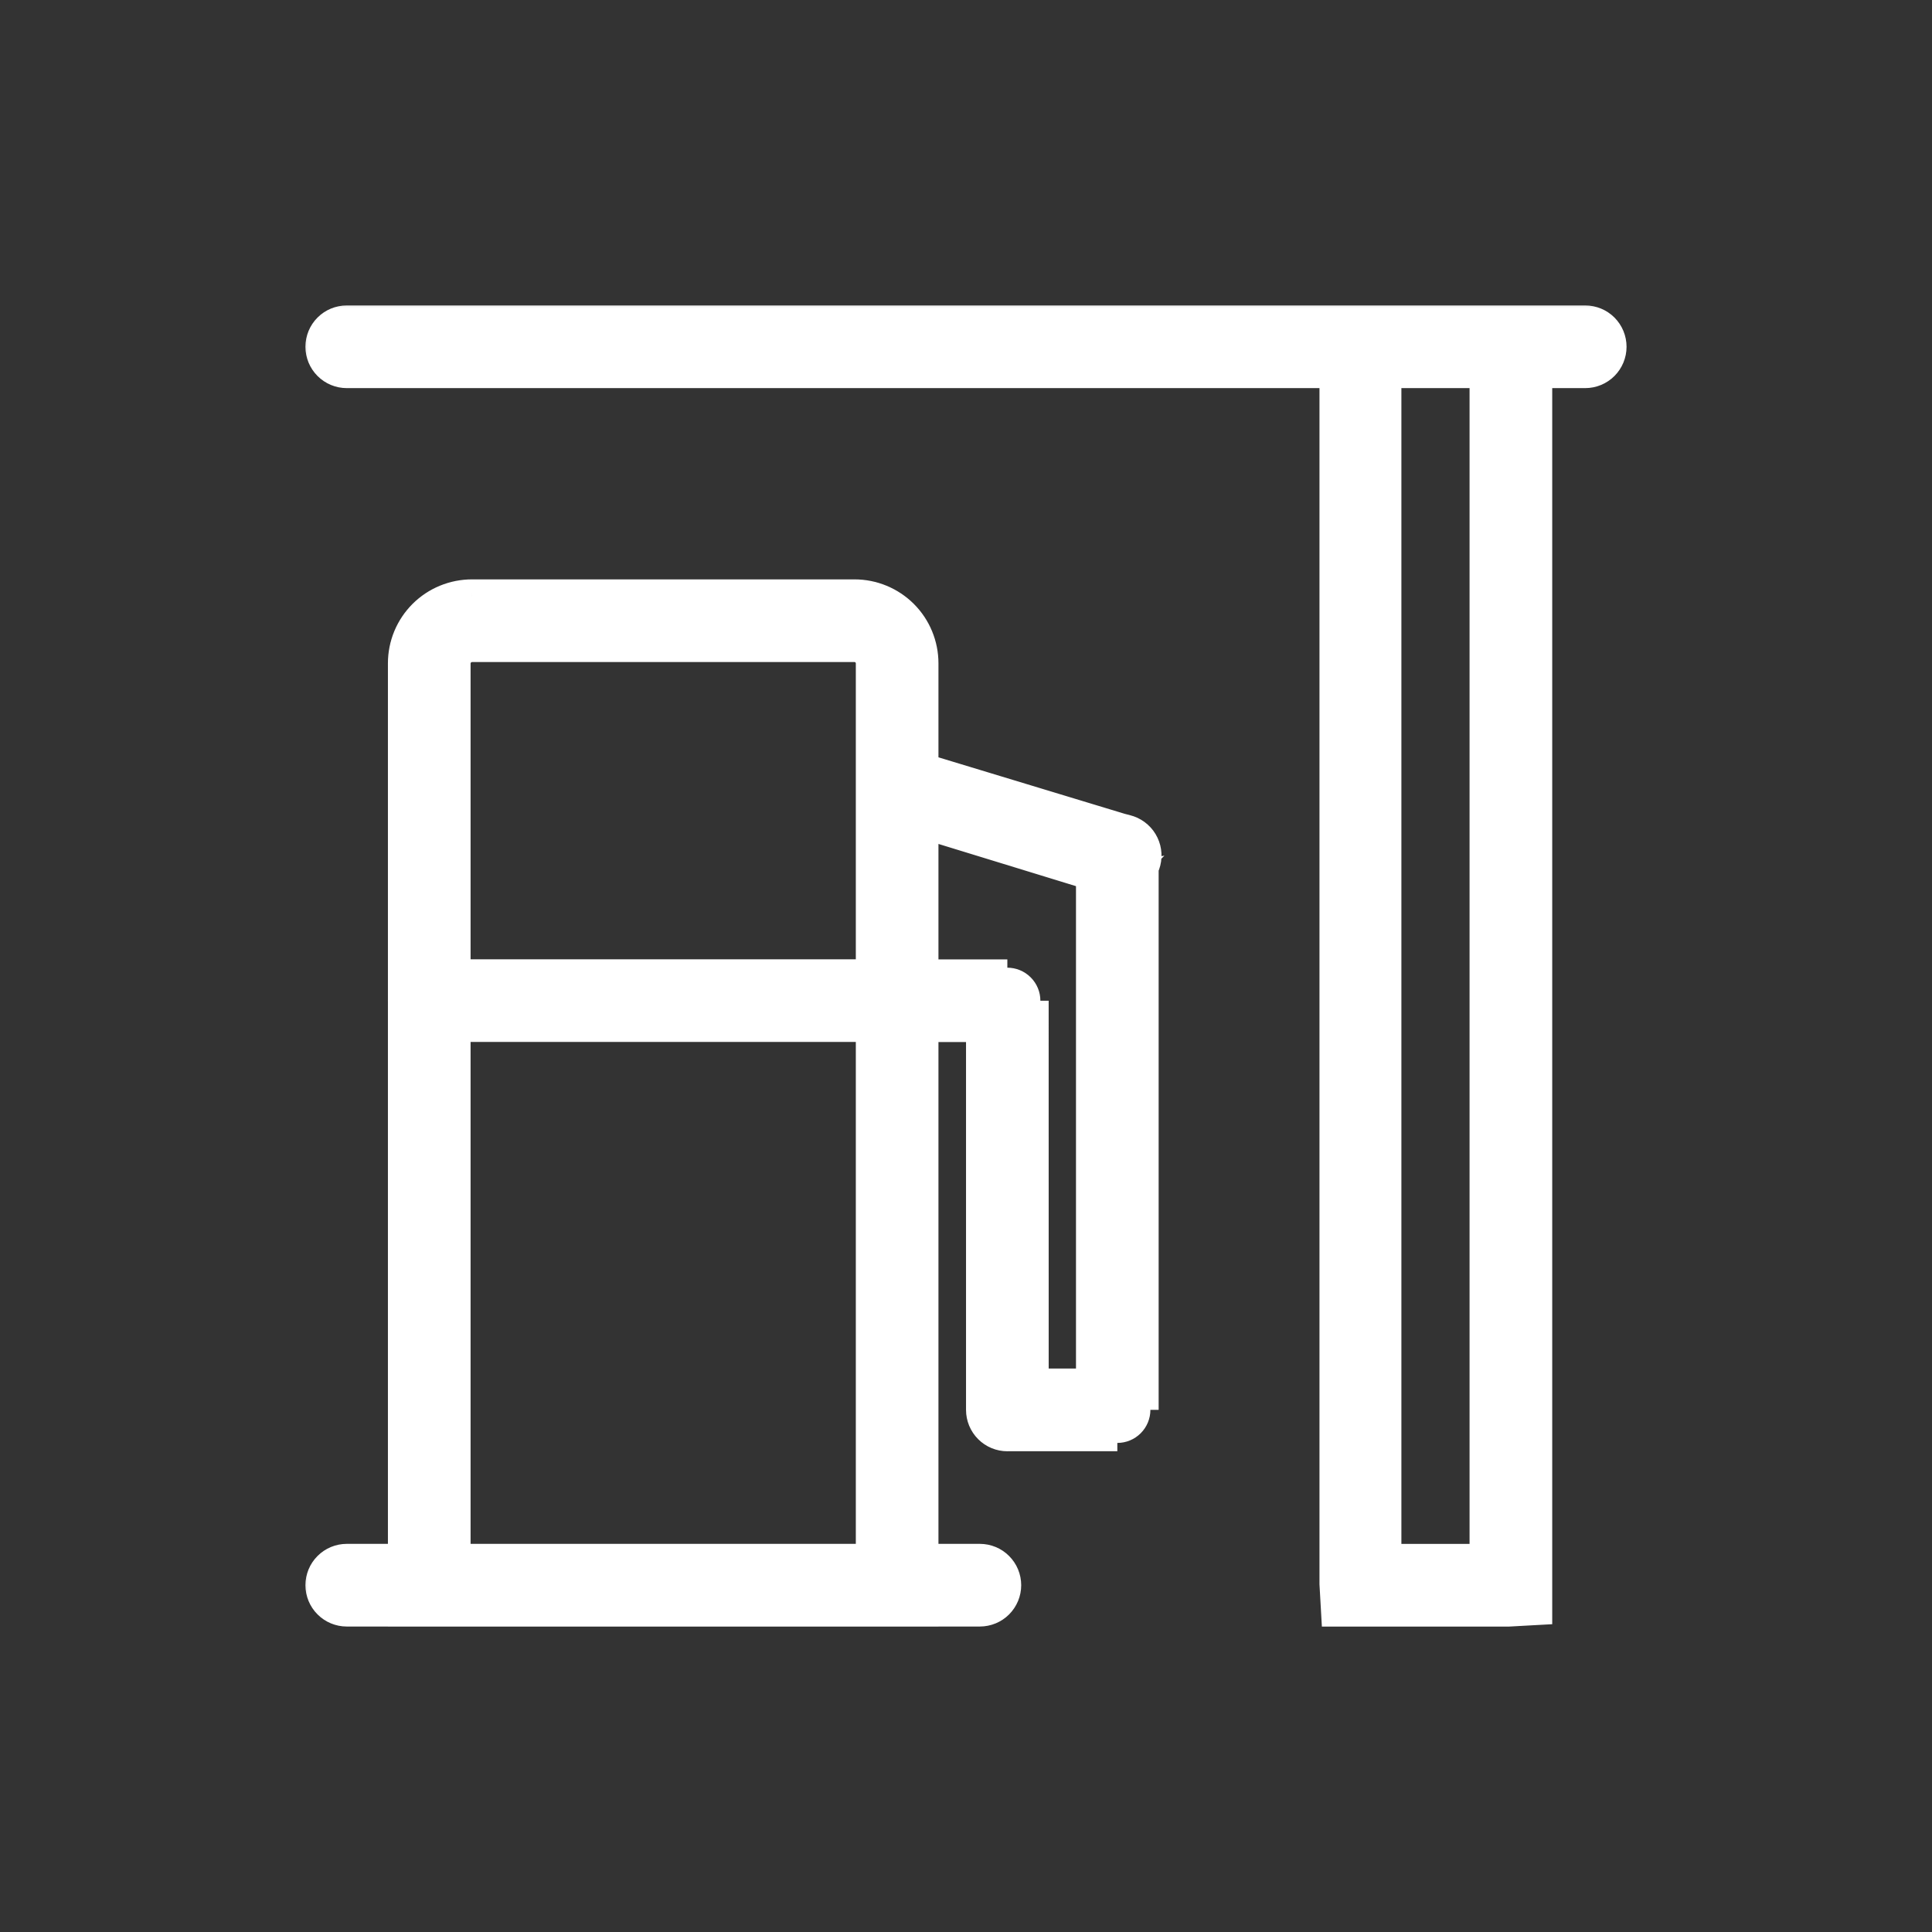
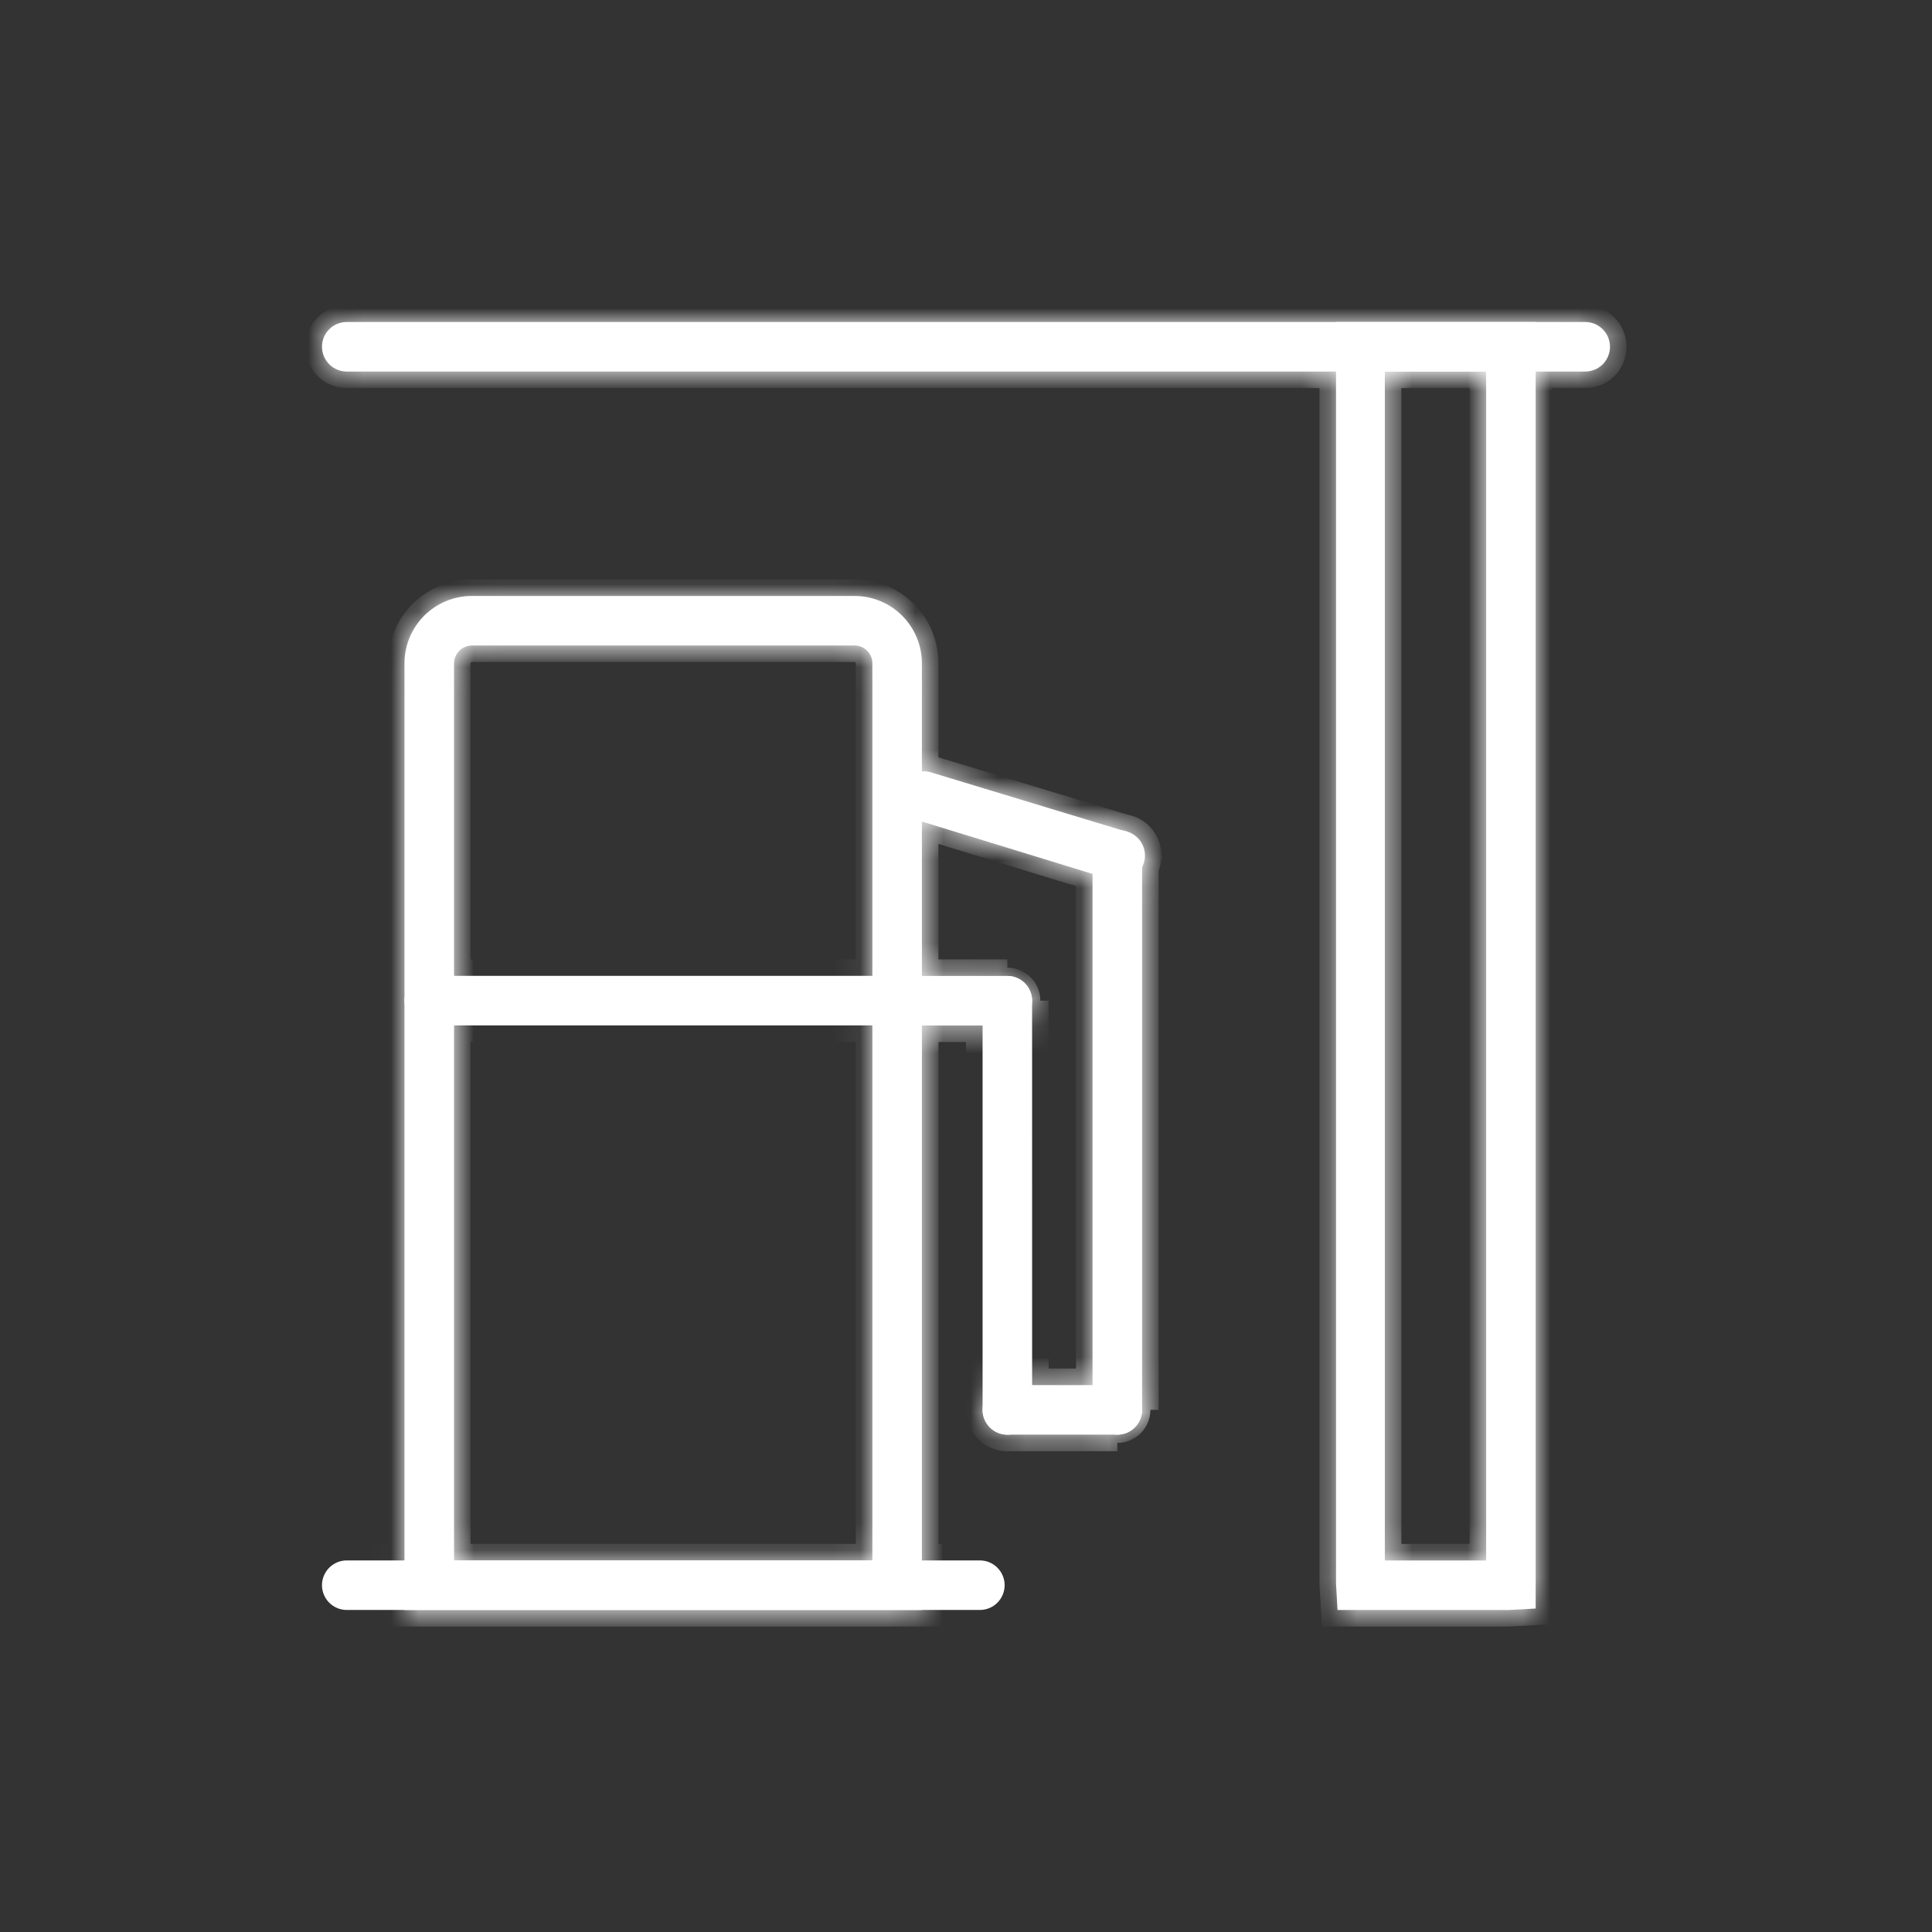
<svg xmlns="http://www.w3.org/2000/svg" width="70" height="70" viewBox="0 0 70 70" fill="none">
  <rect x="0" y="0" width="70" height="70" fill="#333333" stroke="none" />
  <mask id="path-2-outside-1_2776_6965" maskUnits="userSpaceOnUse" x="10.666" y="10.667" width="49" height="49" fill="black">
-     <rect fill="white" x="10.666" y="10.667" width="49" height="49" />
    <path d="M33.402 58.334H14.655V24.034C14.655 23.712 14.718 23.394 14.841 23.097C14.965 22.801 15.145 22.531 15.373 22.304C15.601 22.078 15.871 21.898 16.168 21.776C16.465 21.654 16.783 21.591 17.105 21.593H30.961C31.609 21.593 32.23 21.85 32.687 22.308C33.145 22.765 33.402 23.386 33.402 24.034V58.334ZM16.45 56.539H31.608V24.034C31.608 23.862 31.539 23.698 31.418 23.577C31.297 23.456 31.133 23.387 30.961 23.387H17.105C16.933 23.387 16.767 23.455 16.645 23.576C16.522 23.697 16.452 23.861 16.45 24.034V56.539Z" />
-     <path d="M35.502 58.332H12.563C12.325 58.332 12.097 58.237 11.929 58.069C11.761 57.901 11.666 57.673 11.666 57.435C11.666 57.197 11.761 56.968 11.929 56.8C12.097 56.632 12.325 56.537 12.563 56.537H35.502C35.62 56.537 35.737 56.56 35.846 56.605C35.955 56.651 36.053 56.717 36.137 56.8C36.22 56.883 36.286 56.982 36.331 57.091C36.377 57.2 36.4 57.317 36.4 57.435C36.4 57.553 36.377 57.669 36.331 57.778C36.286 57.887 36.22 57.986 36.137 58.069C36.053 58.153 35.955 58.219 35.846 58.264C35.737 58.309 35.62 58.332 35.502 58.332ZM32.505 37.152H15.552C15.434 37.152 15.317 37.129 15.208 37.084C15.099 37.039 15 36.973 14.917 36.889C14.834 36.806 14.768 36.707 14.723 36.598C14.677 36.489 14.654 36.373 14.654 36.255C14.654 36.137 14.677 36.02 14.723 35.911C14.768 35.802 14.834 35.703 14.917 35.62C15 35.537 15.099 35.471 15.208 35.426C15.317 35.38 15.434 35.357 15.552 35.357H32.505C32.743 35.357 32.971 35.452 33.139 35.62C33.307 35.788 33.402 36.017 33.402 36.255C33.402 36.493 33.307 36.721 33.139 36.889C32.971 37.058 32.743 37.152 32.505 37.152Z" />
    <path d="M36.498 37.156H32.504C32.266 37.156 32.038 37.061 31.87 36.893C31.701 36.725 31.607 36.496 31.607 36.258C31.607 36.02 31.701 35.792 31.87 35.624C32.038 35.456 32.266 35.361 32.504 35.361H36.498C36.736 35.361 36.964 35.456 37.132 35.624C37.3 35.792 37.395 36.02 37.395 36.258C37.395 36.496 37.3 36.725 37.132 36.893C36.964 37.061 36.736 37.156 36.498 37.156Z" />
-     <path d="M36.498 51.982C36.26 51.982 36.032 51.887 35.864 51.719C35.696 51.551 35.601 51.322 35.601 51.084V36.258C35.601 36.02 35.696 35.792 35.864 35.624C36.032 35.456 36.26 35.361 36.498 35.361C36.736 35.361 36.964 35.456 37.132 35.624C37.3 35.792 37.395 36.02 37.395 36.258L37.396 51.084C37.396 51.322 37.301 51.551 37.133 51.719C36.965 51.887 36.736 51.982 36.498 51.982Z" />
    <path d="M40.483 51.98H36.498C36.26 51.98 36.032 51.885 35.864 51.717C35.696 51.549 35.601 51.32 35.601 51.082C35.601 50.844 35.696 50.616 35.864 50.448C36.032 50.279 36.26 50.185 36.498 50.185H40.483C40.721 50.185 40.949 50.279 41.118 50.448C41.286 50.616 41.38 50.844 41.38 51.082C41.38 51.32 41.286 51.549 41.118 51.717C40.949 51.885 40.721 51.98 40.483 51.98Z" />
    <path d="M40.483 51.98C40.245 51.98 40.016 51.885 39.848 51.716C39.679 51.548 39.585 51.32 39.585 51.082V30.961C39.585 30.723 39.679 30.495 39.848 30.326C40.016 30.158 40.244 30.064 40.482 30.064C40.72 30.064 40.949 30.158 41.117 30.326C41.285 30.495 41.38 30.723 41.38 30.961L41.38 51.082C41.38 51.32 41.286 51.549 41.118 51.717C40.949 51.885 40.721 51.98 40.483 51.98Z" />
    <path d="M40.483 31.859C40.397 31.872 40.309 31.872 40.223 31.859L33.205 29.705C32.976 29.636 32.784 29.479 32.672 29.269C32.559 29.059 32.534 28.812 32.603 28.584C32.672 28.355 32.829 28.163 33.04 28.051C33.25 27.938 33.497 27.913 33.725 27.982L40.707 30.1C40.825 30.117 40.938 30.157 41.041 30.218C41.143 30.279 41.233 30.36 41.304 30.455C41.375 30.551 41.427 30.659 41.456 30.774C41.485 30.89 41.492 31.01 41.475 31.128C41.458 31.246 41.417 31.359 41.356 31.461C41.296 31.564 41.215 31.653 41.12 31.724C41.024 31.796 40.916 31.847 40.8 31.877C40.685 31.906 40.565 31.912 40.447 31.895L40.483 31.859ZM57.436 13.462H12.563C12.325 13.461 12.097 13.367 11.929 13.199C11.761 13.03 11.666 12.802 11.666 12.564C11.666 12.326 11.761 12.098 11.929 11.93C12.097 11.761 12.325 11.667 12.563 11.667H57.436C57.674 11.667 57.902 11.761 58.07 11.93C58.239 12.098 58.333 12.326 58.333 12.564C58.333 12.802 58.239 13.03 58.07 13.199C57.902 13.367 57.674 13.461 57.436 13.462Z" />
    <path d="M54.662 58.334H48.461L48.407 57.383V11.667H55.64V58.28L54.662 58.334ZM50.175 56.539H53.846V13.462H50.175V56.539Z" />
  </mask>
  <path d="M33.402 58.334H14.655V24.034C14.655 23.712 14.718 23.394 14.841 23.097C14.965 22.801 15.145 22.531 15.373 22.304C15.601 22.078 15.871 21.898 16.168 21.776C16.465 21.654 16.783 21.591 17.105 21.593H30.961C31.609 21.593 32.23 21.85 32.687 22.308C33.145 22.765 33.402 23.386 33.402 24.034V58.334ZM16.45 56.539H31.608V24.034C31.608 23.862 31.539 23.698 31.418 23.577C31.297 23.456 31.133 23.387 30.961 23.387H17.105C16.933 23.387 16.767 23.455 16.645 23.576C16.522 23.697 16.452 23.861 16.45 24.034V56.539Z" fill="white" />
  <path d="M35.502 58.332H12.563C12.325 58.332 12.097 58.237 11.929 58.069C11.761 57.901 11.666 57.673 11.666 57.435C11.666 57.197 11.761 56.968 11.929 56.8C12.097 56.632 12.325 56.537 12.563 56.537H35.502C35.62 56.537 35.737 56.56 35.846 56.605C35.955 56.651 36.053 56.717 36.137 56.8C36.22 56.883 36.286 56.982 36.331 57.091C36.377 57.2 36.4 57.317 36.4 57.435C36.4 57.553 36.377 57.669 36.331 57.778C36.286 57.887 36.22 57.986 36.137 58.069C36.053 58.153 35.955 58.219 35.846 58.264C35.737 58.309 35.62 58.332 35.502 58.332ZM32.505 37.152H15.552C15.434 37.152 15.317 37.129 15.208 37.084C15.099 37.039 15 36.973 14.917 36.889C14.834 36.806 14.768 36.707 14.723 36.598C14.677 36.489 14.654 36.373 14.654 36.255C14.654 36.137 14.677 36.02 14.723 35.911C14.768 35.802 14.834 35.703 14.917 35.62C15 35.537 15.099 35.471 15.208 35.426C15.317 35.38 15.434 35.357 15.552 35.357H32.505C32.743 35.357 32.971 35.452 33.139 35.62C33.307 35.788 33.402 36.017 33.402 36.255C33.402 36.493 33.307 36.721 33.139 36.889C32.971 37.058 32.743 37.152 32.505 37.152Z" fill="white" />
  <path d="M36.498 37.156H32.504C32.266 37.156 32.038 37.061 31.87 36.893C31.701 36.725 31.607 36.496 31.607 36.258C31.607 36.02 31.701 35.792 31.87 35.624C32.038 35.456 32.266 35.361 32.504 35.361H36.498C36.736 35.361 36.964 35.456 37.132 35.624C37.3 35.792 37.395 36.02 37.395 36.258C37.395 36.496 37.3 36.725 37.132 36.893C36.964 37.061 36.736 37.156 36.498 37.156Z" fill="white" />
  <path d="M36.498 51.982C36.26 51.982 36.032 51.887 35.864 51.719C35.696 51.551 35.601 51.322 35.601 51.084V36.258C35.601 36.02 35.696 35.792 35.864 35.624C36.032 35.456 36.26 35.361 36.498 35.361C36.736 35.361 36.964 35.456 37.132 35.624C37.3 35.792 37.395 36.02 37.395 36.258L37.396 51.084C37.396 51.322 37.301 51.551 37.133 51.719C36.965 51.887 36.736 51.982 36.498 51.982Z" fill="white" />
  <path d="M40.483 51.98H36.498C36.26 51.98 36.032 51.885 35.864 51.717C35.696 51.549 35.601 51.32 35.601 51.082C35.601 50.844 35.696 50.616 35.864 50.448C36.032 50.279 36.26 50.185 36.498 50.185H40.483C40.721 50.185 40.949 50.279 41.118 50.448C41.286 50.616 41.38 50.844 41.38 51.082C41.38 51.32 41.286 51.549 41.118 51.717C40.949 51.885 40.721 51.98 40.483 51.98Z" fill="white" />
  <path d="M40.483 51.98C40.245 51.98 40.016 51.885 39.848 51.716C39.679 51.548 39.585 51.32 39.585 51.082V30.961C39.585 30.723 39.679 30.495 39.848 30.326C40.016 30.158 40.244 30.064 40.482 30.064C40.72 30.064 40.949 30.158 41.117 30.326C41.285 30.495 41.38 30.723 41.38 30.961L41.38 51.082C41.38 51.32 41.286 51.549 41.118 51.717C40.949 51.885 40.721 51.98 40.483 51.98Z" fill="white" />
  <path d="M40.483 31.859C40.397 31.872 40.309 31.872 40.223 31.859L33.205 29.705C32.976 29.636 32.784 29.479 32.672 29.269C32.559 29.059 32.534 28.812 32.603 28.584C32.672 28.355 32.829 28.163 33.04 28.051C33.25 27.938 33.497 27.913 33.725 27.982L40.707 30.1C40.825 30.117 40.938 30.157 41.041 30.218C41.143 30.279 41.233 30.36 41.304 30.455C41.375 30.551 41.427 30.659 41.456 30.774C41.485 30.89 41.492 31.01 41.475 31.128C41.458 31.246 41.417 31.359 41.356 31.461C41.296 31.564 41.215 31.653 41.12 31.724C41.024 31.796 40.916 31.847 40.8 31.877C40.685 31.906 40.565 31.912 40.447 31.895L40.483 31.859ZM57.436 13.462H12.563C12.325 13.461 12.097 13.367 11.929 13.199C11.761 13.03 11.666 12.802 11.666 12.564C11.666 12.326 11.761 12.098 11.929 11.93C12.097 11.761 12.325 11.667 12.563 11.667H57.436C57.674 11.667 57.902 11.761 58.07 11.93C58.239 12.098 58.333 12.326 58.333 12.564C58.333 12.802 58.239 13.03 58.07 13.199C57.902 13.367 57.674 13.461 57.436 13.462Z" fill="white" />
  <path d="M54.662 58.334H48.461L48.407 57.383V11.667H55.64V58.28L54.662 58.334ZM50.175 56.539H53.846V13.462H50.175V56.539Z" fill="white" />
  <path d="M36.498 35.661C36.656 35.661 36.808 35.724 36.92 35.836L37.344 35.412C37.12 35.187 36.815 35.061 36.498 35.061L36.498 35.661ZM36.92 35.836C37.032 35.948 37.095 36.1 37.095 36.258H37.695C37.695 35.941 37.569 35.636 37.344 35.412L36.92 35.836ZM41.081 51.082C41.081 51.241 41.017 51.393 40.906 51.505L41.33 51.929C41.554 51.705 41.681 51.4 41.681 51.082H41.081ZM40.906 51.505C40.794 51.617 40.642 51.68 40.483 51.68V52.28C40.801 52.28 41.105 52.154 41.33 51.929L40.906 51.505ZM33.402 58.334V58.934H34.002V58.334H33.402ZM14.655 58.334H14.055V58.934H14.655V58.334ZM14.655 24.034L15.255 24.034L15.255 24.034L14.655 24.034ZM17.105 21.593L17.102 22.192H17.105V21.593ZM33.402 24.034H32.802H33.402ZM16.45 56.539H15.85V57.139H16.45V56.539ZM31.608 56.539V57.139H32.208V56.539H31.608ZM31.608 24.034L32.208 24.034L31.608 24.034ZM30.961 23.387V22.787V23.387ZM17.105 23.387L17.105 23.987H17.105V23.387ZM16.45 24.034L15.85 24.025V24.034H16.45ZM35.502 58.332L35.502 57.732H35.502V58.332ZM12.563 58.332L12.563 58.932H12.563V58.332ZM11.666 57.435H12.266H11.666ZM12.563 56.537L12.563 55.937L12.563 55.937L12.563 56.537ZM35.502 56.537L35.502 57.137L35.502 57.137L35.502 56.537ZM32.505 37.152L32.505 37.752L32.505 37.752L32.505 37.152ZM15.552 37.152L15.552 36.552L15.552 36.552L15.552 37.152ZM15.552 35.357L15.552 35.957H15.552V35.357ZM32.505 35.357L32.505 34.757H32.505V35.357ZM36.498 37.156L36.498 37.756L36.498 37.756L36.498 37.156ZM32.504 37.156L32.504 37.756H32.504V37.156ZM32.504 35.361L32.504 34.761L32.504 34.761L32.504 35.361ZM37.395 36.258L37.995 36.258L36.795 36.258H37.395ZM36.498 51.982L36.498 52.582L36.498 51.982ZM35.601 51.084L35.001 51.084L35.601 51.084ZM37.396 51.084L37.996 51.084L37.996 51.084L37.396 51.084ZM41.38 51.082L40.781 51.082L41.98 51.082H41.38ZM39.585 51.082L38.985 51.082L39.585 51.082ZM41.38 30.961L40.78 30.961L40.78 30.961L41.38 30.961ZM40.483 31.859L40.907 32.284L42.188 31.003L40.396 31.266L40.483 31.859ZM40.223 31.859L40.047 32.433L40.09 32.446L40.136 32.453L40.223 31.859ZM33.205 29.705L33.381 29.132L33.378 29.131L33.205 29.705ZM33.725 27.982L33.899 27.408L33.899 27.408L33.725 27.982ZM40.707 30.1L40.533 30.674L40.576 30.688L40.621 30.694L40.707 30.1ZM40.447 31.895L40.023 31.471L39.176 32.317L40.361 32.489L40.447 31.895ZM57.436 13.462L57.436 14.062L57.436 14.062L57.436 13.462ZM12.563 13.462L12.563 14.062H12.563V13.462ZM11.666 12.564H11.066H11.666ZM12.563 11.667L12.563 11.067L12.563 11.067L12.563 11.667ZM57.436 11.667L57.436 11.067H57.436V11.667ZM58.333 12.564L58.933 12.564L58.333 12.564ZM54.662 58.334V58.934H54.679L54.695 58.933L54.662 58.334ZM48.461 58.334L47.862 58.368L47.894 58.934H48.461V58.334ZM48.407 57.383H47.807V57.4L47.808 57.417L48.407 57.383ZM48.407 11.667V11.067H47.807V11.667H48.407ZM55.64 11.667H56.24V11.067H55.64V11.667ZM55.64 58.28L55.673 58.879L56.24 58.848V58.28H55.64ZM50.175 56.539H49.575V57.139H50.175V56.539ZM53.846 56.539V57.139H54.446V56.539H53.846ZM53.846 13.462H54.446V12.862H53.846V13.462ZM50.175 13.462V12.862H49.575V13.462H50.175ZM33.402 57.734H14.655V58.934H33.402V57.734ZM15.255 58.334V24.034H14.055V58.334H15.255ZM15.255 24.034C15.255 23.791 15.303 23.551 15.396 23.327L14.287 22.867C14.134 23.237 14.055 23.633 14.055 24.034L15.255 24.034ZM15.396 23.327C15.488 23.104 15.625 22.9 15.796 22.729L14.949 21.879C14.666 22.162 14.441 22.497 14.287 22.867L15.396 23.327ZM15.796 22.729C15.968 22.558 16.172 22.423 16.396 22.331L15.94 21.221C15.569 21.373 15.233 21.597 14.949 21.879L15.796 22.729ZM16.396 22.331C16.62 22.239 16.86 22.192 17.102 22.192L17.107 20.992C16.707 20.991 16.31 21.069 15.94 21.221L16.396 22.331ZM17.105 22.192H30.961V20.992H17.105V22.192ZM30.961 22.192C31.45 22.192 31.918 22.387 32.263 22.732L33.112 21.883C32.541 21.313 31.768 20.992 30.961 20.992V22.192ZM32.263 22.732C32.608 23.077 32.802 23.545 32.802 24.034L34.002 24.034C34.002 23.227 33.682 22.453 33.112 21.883L32.263 22.732ZM32.802 24.034V58.334H34.002V24.034H32.802ZM16.45 57.139H31.608V55.939H16.45V57.139ZM32.208 56.539V24.034H31.008V56.539H32.208ZM32.208 24.034C32.208 23.703 32.076 23.386 31.843 23.152L30.994 24.001C31.003 24.01 31.008 24.021 31.008 24.034L32.208 24.034ZM31.843 23.152C31.609 22.919 31.292 22.787 30.961 22.787L30.961 23.987C30.974 23.987 30.985 23.992 30.994 24.001L31.843 23.152ZM30.961 22.787H17.105V23.987H30.961V22.787ZM17.105 22.787C16.775 22.787 16.458 22.917 16.223 23.149L17.066 24.003C17.076 23.993 17.09 23.987 17.105 23.987L17.105 22.787ZM16.223 23.149C15.988 23.381 15.854 23.695 15.85 24.025L17.049 24.042C17.05 24.027 17.056 24.013 17.066 24.003L16.223 23.149ZM15.85 24.034V56.539H17.05V24.034H15.85ZM35.502 57.732H12.563V58.932H35.502V57.732ZM12.563 57.732C12.485 57.732 12.409 57.701 12.353 57.645L11.505 58.493C11.785 58.774 12.166 58.932 12.563 58.932L12.563 57.732ZM12.353 57.645C12.297 57.589 12.266 57.514 12.266 57.435H11.066C11.066 57.832 11.224 58.212 11.505 58.493L12.353 57.645ZM12.266 57.435C12.266 57.356 12.297 57.28 12.353 57.224L11.505 56.376C11.224 56.657 11.066 57.038 11.066 57.435H12.266ZM12.353 57.224C12.409 57.169 12.485 57.137 12.563 57.137L12.563 55.937C12.166 55.937 11.785 56.095 11.505 56.376L12.353 57.224ZM12.563 57.137H35.502V55.937H12.563V57.137ZM35.502 57.137C35.541 57.137 35.58 57.145 35.616 57.16L36.075 56.051C35.893 55.976 35.699 55.937 35.502 55.937L35.502 57.137ZM35.616 57.16C35.652 57.175 35.685 57.197 35.713 57.224L36.561 56.376C36.422 56.236 36.257 56.126 36.075 56.051L35.616 57.16ZM35.713 57.224C35.74 57.252 35.762 57.285 35.777 57.321L36.886 56.861C36.81 56.68 36.7 56.515 36.561 56.376L35.713 57.224ZM35.777 57.321C35.792 57.357 35.8 57.395 35.8 57.435H37C37 57.238 36.961 57.043 36.886 56.861L35.777 57.321ZM35.8 57.435C35.8 57.474 35.792 57.512 35.777 57.548L36.886 58.008C36.961 57.826 37 57.631 37 57.435H35.8ZM35.777 57.548C35.762 57.584 35.74 57.617 35.713 57.645L36.561 58.494C36.7 58.355 36.81 58.189 36.886 58.008L35.777 57.548ZM35.713 57.645C35.685 57.673 35.652 57.694 35.616 57.709L36.075 58.818C36.257 58.743 36.422 58.633 36.561 58.494L35.713 57.645ZM35.616 57.709C35.58 57.724 35.541 57.732 35.502 57.732L35.502 58.932C35.699 58.932 35.893 58.893 36.075 58.818L35.616 57.709ZM32.505 36.552H15.552V37.752H32.505V36.552ZM15.552 36.552C15.513 36.552 15.474 36.544 15.438 36.53L14.979 37.638C15.161 37.714 15.355 37.752 15.552 37.752L15.552 36.552ZM15.438 36.53C15.402 36.515 15.369 36.493 15.341 36.465L14.493 37.314C14.632 37.453 14.797 37.563 14.979 37.638L15.438 36.53ZM15.341 36.465C15.314 36.438 15.292 36.405 15.277 36.369L14.168 36.828C14.243 37.01 14.354 37.175 14.493 37.314L15.341 36.465ZM15.277 36.369C15.262 36.333 15.254 36.294 15.254 36.255H14.054C14.054 36.451 14.093 36.646 14.168 36.828L15.277 36.369ZM15.254 36.255C15.254 36.216 15.262 36.177 15.277 36.141L14.168 35.682C14.093 35.863 14.054 36.058 14.054 36.255H15.254ZM15.277 36.141C15.292 36.105 15.314 36.072 15.341 36.044L14.493 35.196C14.354 35.335 14.243 35.5 14.168 35.682L15.277 36.141ZM15.341 36.044C15.369 36.017 15.402 35.995 15.438 35.98L14.979 34.871C14.797 34.946 14.632 35.057 14.493 35.196L15.341 36.044ZM15.438 35.98C15.474 35.965 15.513 35.957 15.552 35.957L15.552 34.757C15.355 34.757 15.161 34.796 14.979 34.871L15.438 35.98ZM15.552 35.957H32.505V34.757H15.552V35.957ZM32.505 35.957C32.583 35.957 32.659 35.989 32.715 36.044L33.563 35.196C33.283 34.915 32.902 34.757 32.505 34.757L32.505 35.957ZM32.715 36.044C32.77 36.1 32.802 36.176 32.802 36.255H34.002C34.002 35.858 33.844 35.477 33.563 35.196L32.715 36.044ZM32.802 36.255C32.802 36.334 32.77 36.409 32.715 36.465L33.563 37.313C33.844 37.033 34.002 36.652 34.002 36.255H32.802ZM32.715 36.465C32.659 36.521 32.583 36.552 32.505 36.552L32.505 37.752C32.902 37.752 33.283 37.594 33.563 37.313L32.715 36.465ZM36.498 36.556H32.504V37.756H36.498V36.556ZM32.504 36.556C32.425 36.556 32.35 36.525 32.294 36.469L31.445 37.317C31.726 37.598 32.107 37.756 32.504 37.756L32.504 36.556ZM32.294 36.469C32.238 36.413 32.207 36.337 32.207 36.258H31.007C31.007 36.656 31.165 37.036 31.445 37.317L32.294 36.469ZM32.207 36.258C32.207 36.179 32.238 36.104 32.294 36.048L31.445 35.2C31.165 35.48 31.007 35.861 31.007 36.258H32.207ZM32.294 36.048C32.35 35.992 32.425 35.961 32.504 35.961L32.504 34.761C32.107 34.761 31.726 34.919 31.445 35.2L32.294 36.048ZM32.504 35.961H36.498V34.761H32.504V35.961ZM36.795 36.258C36.795 36.337 36.764 36.413 36.708 36.469L37.557 37.317C37.837 37.036 37.995 36.656 37.995 36.258H36.795ZM36.708 36.469C36.652 36.525 36.577 36.556 36.498 36.556L36.498 37.756C36.895 37.756 37.276 37.598 37.557 37.317L36.708 36.469ZM36.498 51.382C36.419 51.382 36.344 51.35 36.288 51.295L35.44 52.143C35.72 52.424 36.101 52.582 36.498 52.582L36.498 51.382ZM36.288 51.295C36.232 51.239 36.201 51.163 36.201 51.084L35.001 51.084C35.001 51.481 35.159 51.862 35.44 52.143L36.288 51.295ZM36.201 51.084V36.258H35.001V51.084H36.201ZM36.201 36.258C36.201 36.179 36.232 36.104 36.288 36.048L35.44 35.2C35.159 35.48 35.001 35.861 35.001 36.258H36.201ZM36.288 36.048C36.344 35.992 36.419 35.961 36.498 35.961V34.761C36.1 34.761 35.72 34.919 35.44 35.2L36.288 36.048ZM36.795 36.258L36.796 51.084L37.996 51.084L37.995 36.258L36.795 36.258ZM36.796 51.084C36.796 51.163 36.764 51.239 36.709 51.295L37.557 52.143C37.838 51.862 37.996 51.481 37.996 51.084L36.796 51.084ZM36.709 51.295C36.653 51.35 36.577 51.382 36.498 51.382L36.498 52.582C36.895 52.582 37.276 52.424 37.557 52.143L36.709 51.295ZM40.483 51.38H36.498V52.58H40.483V51.38ZM36.498 51.38C36.419 51.38 36.344 51.349 36.288 51.293L35.44 52.141C35.72 52.422 36.101 52.58 36.498 52.58V51.38ZM36.288 51.293C36.232 51.237 36.201 51.161 36.201 51.082H35.001C35.001 51.48 35.159 51.86 35.44 52.141L36.288 51.293ZM36.201 51.082C36.201 51.004 36.232 50.928 36.288 50.872L35.44 50.023C35.159 50.304 35.001 50.685 35.001 51.082H36.201ZM36.288 50.872C36.344 50.816 36.419 50.785 36.498 50.785V49.585C36.101 49.585 35.72 49.743 35.44 50.023L36.288 50.872ZM36.498 50.785H40.483V49.585H36.498V50.785ZM40.483 50.785C40.562 50.785 40.638 50.816 40.693 50.872L41.542 50.023C41.261 49.743 40.88 49.585 40.483 49.585V50.785ZM40.693 50.872C40.749 50.928 40.781 51.004 40.781 51.082H41.98C41.98 50.685 41.823 50.304 41.542 50.023L40.693 50.872ZM40.483 51.38C40.405 51.38 40.328 51.348 40.272 51.292L39.423 52.141C39.704 52.421 40.086 52.58 40.483 52.58L40.483 51.38ZM40.272 51.292C40.216 51.236 40.185 51.161 40.185 51.082L38.985 51.082C38.985 51.479 39.143 51.86 39.423 52.141L40.272 51.292ZM40.185 51.082V30.961H38.985V51.082H40.185ZM40.185 30.961C40.185 30.882 40.216 30.806 40.272 30.751L39.423 29.902C39.143 30.183 38.985 30.564 38.985 30.961H40.185ZM40.272 30.751C40.328 30.695 40.404 30.664 40.482 30.664V29.464C40.085 29.464 39.704 29.621 39.423 29.902L40.272 30.751ZM40.482 30.664C40.561 30.664 40.637 30.695 40.693 30.751L41.541 29.902C41.26 29.621 40.88 29.464 40.482 29.464V30.664ZM40.693 30.751C40.748 30.806 40.78 30.882 40.78 30.961H41.98C41.98 30.564 41.822 30.183 41.541 29.902L40.693 30.751ZM40.78 30.961L40.781 51.082L41.98 51.082L41.98 30.961L40.78 30.961ZM40.396 31.266C40.367 31.27 40.338 31.27 40.31 31.266L40.136 32.453C40.28 32.474 40.426 32.474 40.57 32.453L40.396 31.266ZM40.399 31.286L33.381 29.132L33.029 30.279L40.047 32.433L40.399 31.286ZM33.378 29.131C33.302 29.108 33.238 29.056 33.2 28.986L32.143 29.552C32.331 29.903 32.65 30.165 33.031 30.28L33.378 29.131ZM33.2 28.986C33.163 28.916 33.155 28.833 33.178 28.757L32.029 28.41C31.914 28.791 31.955 29.202 32.143 29.552L33.2 28.986ZM33.178 28.757C33.201 28.681 33.253 28.617 33.323 28.579L32.756 27.522C32.406 27.71 32.144 28.029 32.029 28.41L33.178 28.757ZM33.323 28.579C33.393 28.542 33.475 28.534 33.552 28.557L33.899 27.408C33.518 27.293 33.107 27.334 32.756 27.522L33.323 28.579ZM33.551 28.556L40.533 30.674L40.882 29.526L33.899 27.408L33.551 28.556ZM40.621 30.694C40.661 30.7 40.699 30.713 40.734 30.734L41.348 29.703C41.178 29.602 40.989 29.535 40.793 29.506L40.621 30.694ZM40.734 30.734C40.769 30.755 40.799 30.782 40.823 30.814L41.785 30.096C41.666 29.938 41.518 29.804 41.348 29.703L40.734 30.734ZM40.823 30.814C40.847 30.846 40.865 30.883 40.875 30.922L42.038 30.627C41.989 30.435 41.903 30.255 41.785 30.096L40.823 30.814ZM40.875 30.922C40.885 30.961 40.887 31.002 40.881 31.042L42.068 31.214C42.097 31.018 42.086 30.819 42.038 30.627L40.875 30.922ZM40.881 31.042C40.875 31.082 40.861 31.12 40.841 31.155L41.872 31.768C41.973 31.598 42.04 31.41 42.068 31.214L40.881 31.042ZM40.841 31.155C40.82 31.189 40.793 31.22 40.761 31.244L41.479 32.205C41.637 32.087 41.771 31.938 41.872 31.768L40.841 31.155ZM40.761 31.244C40.728 31.268 40.692 31.285 40.653 31.295L40.948 32.458C41.14 32.41 41.32 32.324 41.479 32.205L40.761 31.244ZM40.653 31.295C40.614 31.305 40.573 31.307 40.533 31.301L40.361 32.489C40.557 32.517 40.756 32.507 40.948 32.458L40.653 31.295ZM40.871 32.319L40.907 32.284L40.059 31.435L40.023 31.471L40.871 32.319ZM57.436 12.862H12.563V14.062H57.436V12.862ZM12.563 12.862C12.485 12.862 12.409 12.83 12.353 12.774L11.505 13.623C11.785 13.904 12.166 14.062 12.563 14.062L12.563 12.862ZM12.353 12.774C12.297 12.719 12.266 12.643 12.266 12.564H11.066C11.066 12.961 11.224 13.342 11.505 13.623L12.353 12.774ZM12.266 12.564C12.266 12.485 12.297 12.41 12.353 12.354L11.505 11.505C11.224 11.786 11.066 12.167 11.066 12.564H12.266ZM12.353 12.354C12.409 12.298 12.485 12.267 12.563 12.267L12.563 11.067C12.166 11.067 11.785 11.225 11.505 11.505L12.353 12.354ZM12.563 12.267H57.436V11.067H12.563V12.267ZM57.436 12.267C57.514 12.267 57.59 12.298 57.646 12.354L58.495 11.505C58.214 11.225 57.833 11.067 57.436 11.067L57.436 12.267ZM57.646 12.354C57.702 12.41 57.733 12.485 57.733 12.564L58.933 12.564C58.933 12.167 58.775 11.786 58.495 11.505L57.646 12.354ZM57.733 12.564C57.733 12.643 57.702 12.719 57.646 12.774L58.495 13.623C58.775 13.342 58.933 12.961 58.933 12.564L57.733 12.564ZM57.646 12.774C57.59 12.83 57.514 12.862 57.436 12.862L57.436 14.062C57.833 14.062 58.214 13.904 58.495 13.623L57.646 12.774ZM54.662 57.734H48.461V58.934H54.662V57.734ZM49.06 58.3L49.006 57.349L47.808 57.417L47.862 58.368L49.06 58.3ZM49.007 57.383V11.667H47.807V57.383H49.007ZM48.407 12.267H55.64V11.067H48.407V12.267ZM55.04 11.667V58.28H56.24V11.667H55.04ZM55.607 57.681L54.629 57.735L54.695 58.933L55.673 58.879L55.607 57.681ZM50.175 57.139H53.846V55.939H50.175V57.139ZM54.446 56.539V13.462H53.245V56.539H54.446ZM53.846 12.862H50.175V14.062H53.846V12.862ZM49.575 13.462V56.539H50.775V13.462H49.575Z" fill="white" mask="url(#path-2-outside-1_2776_6965)" />
</svg>